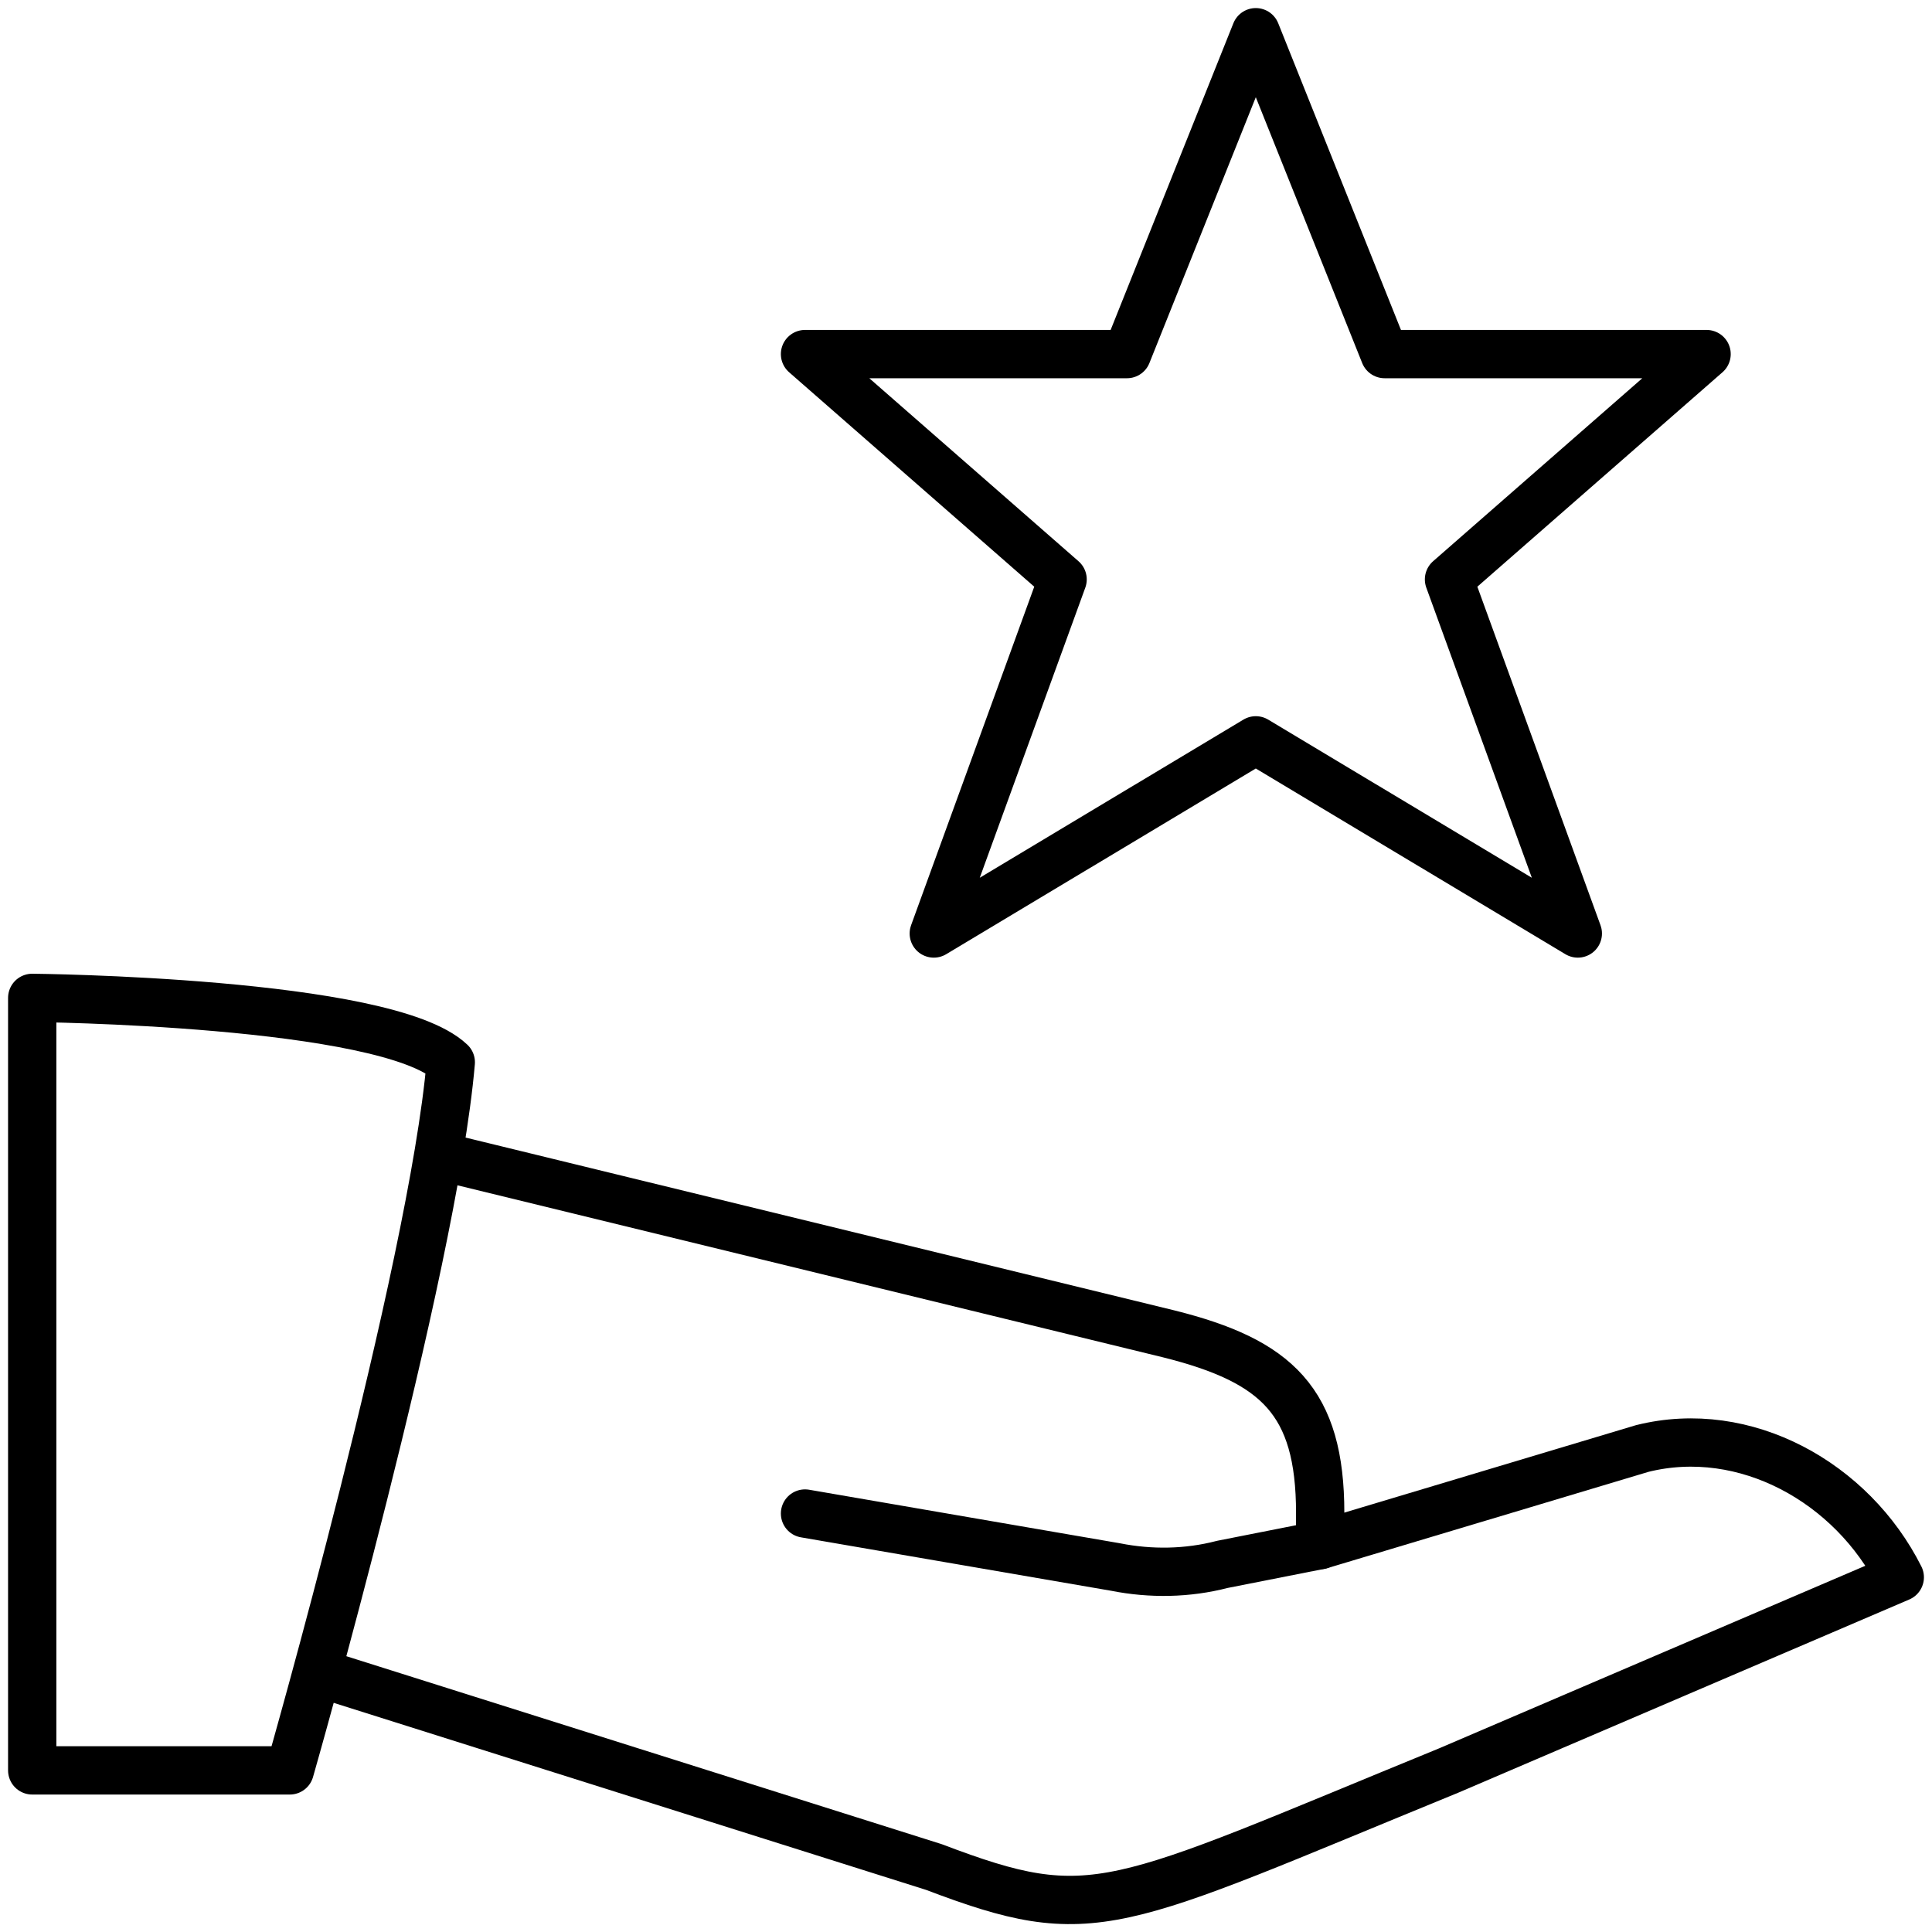
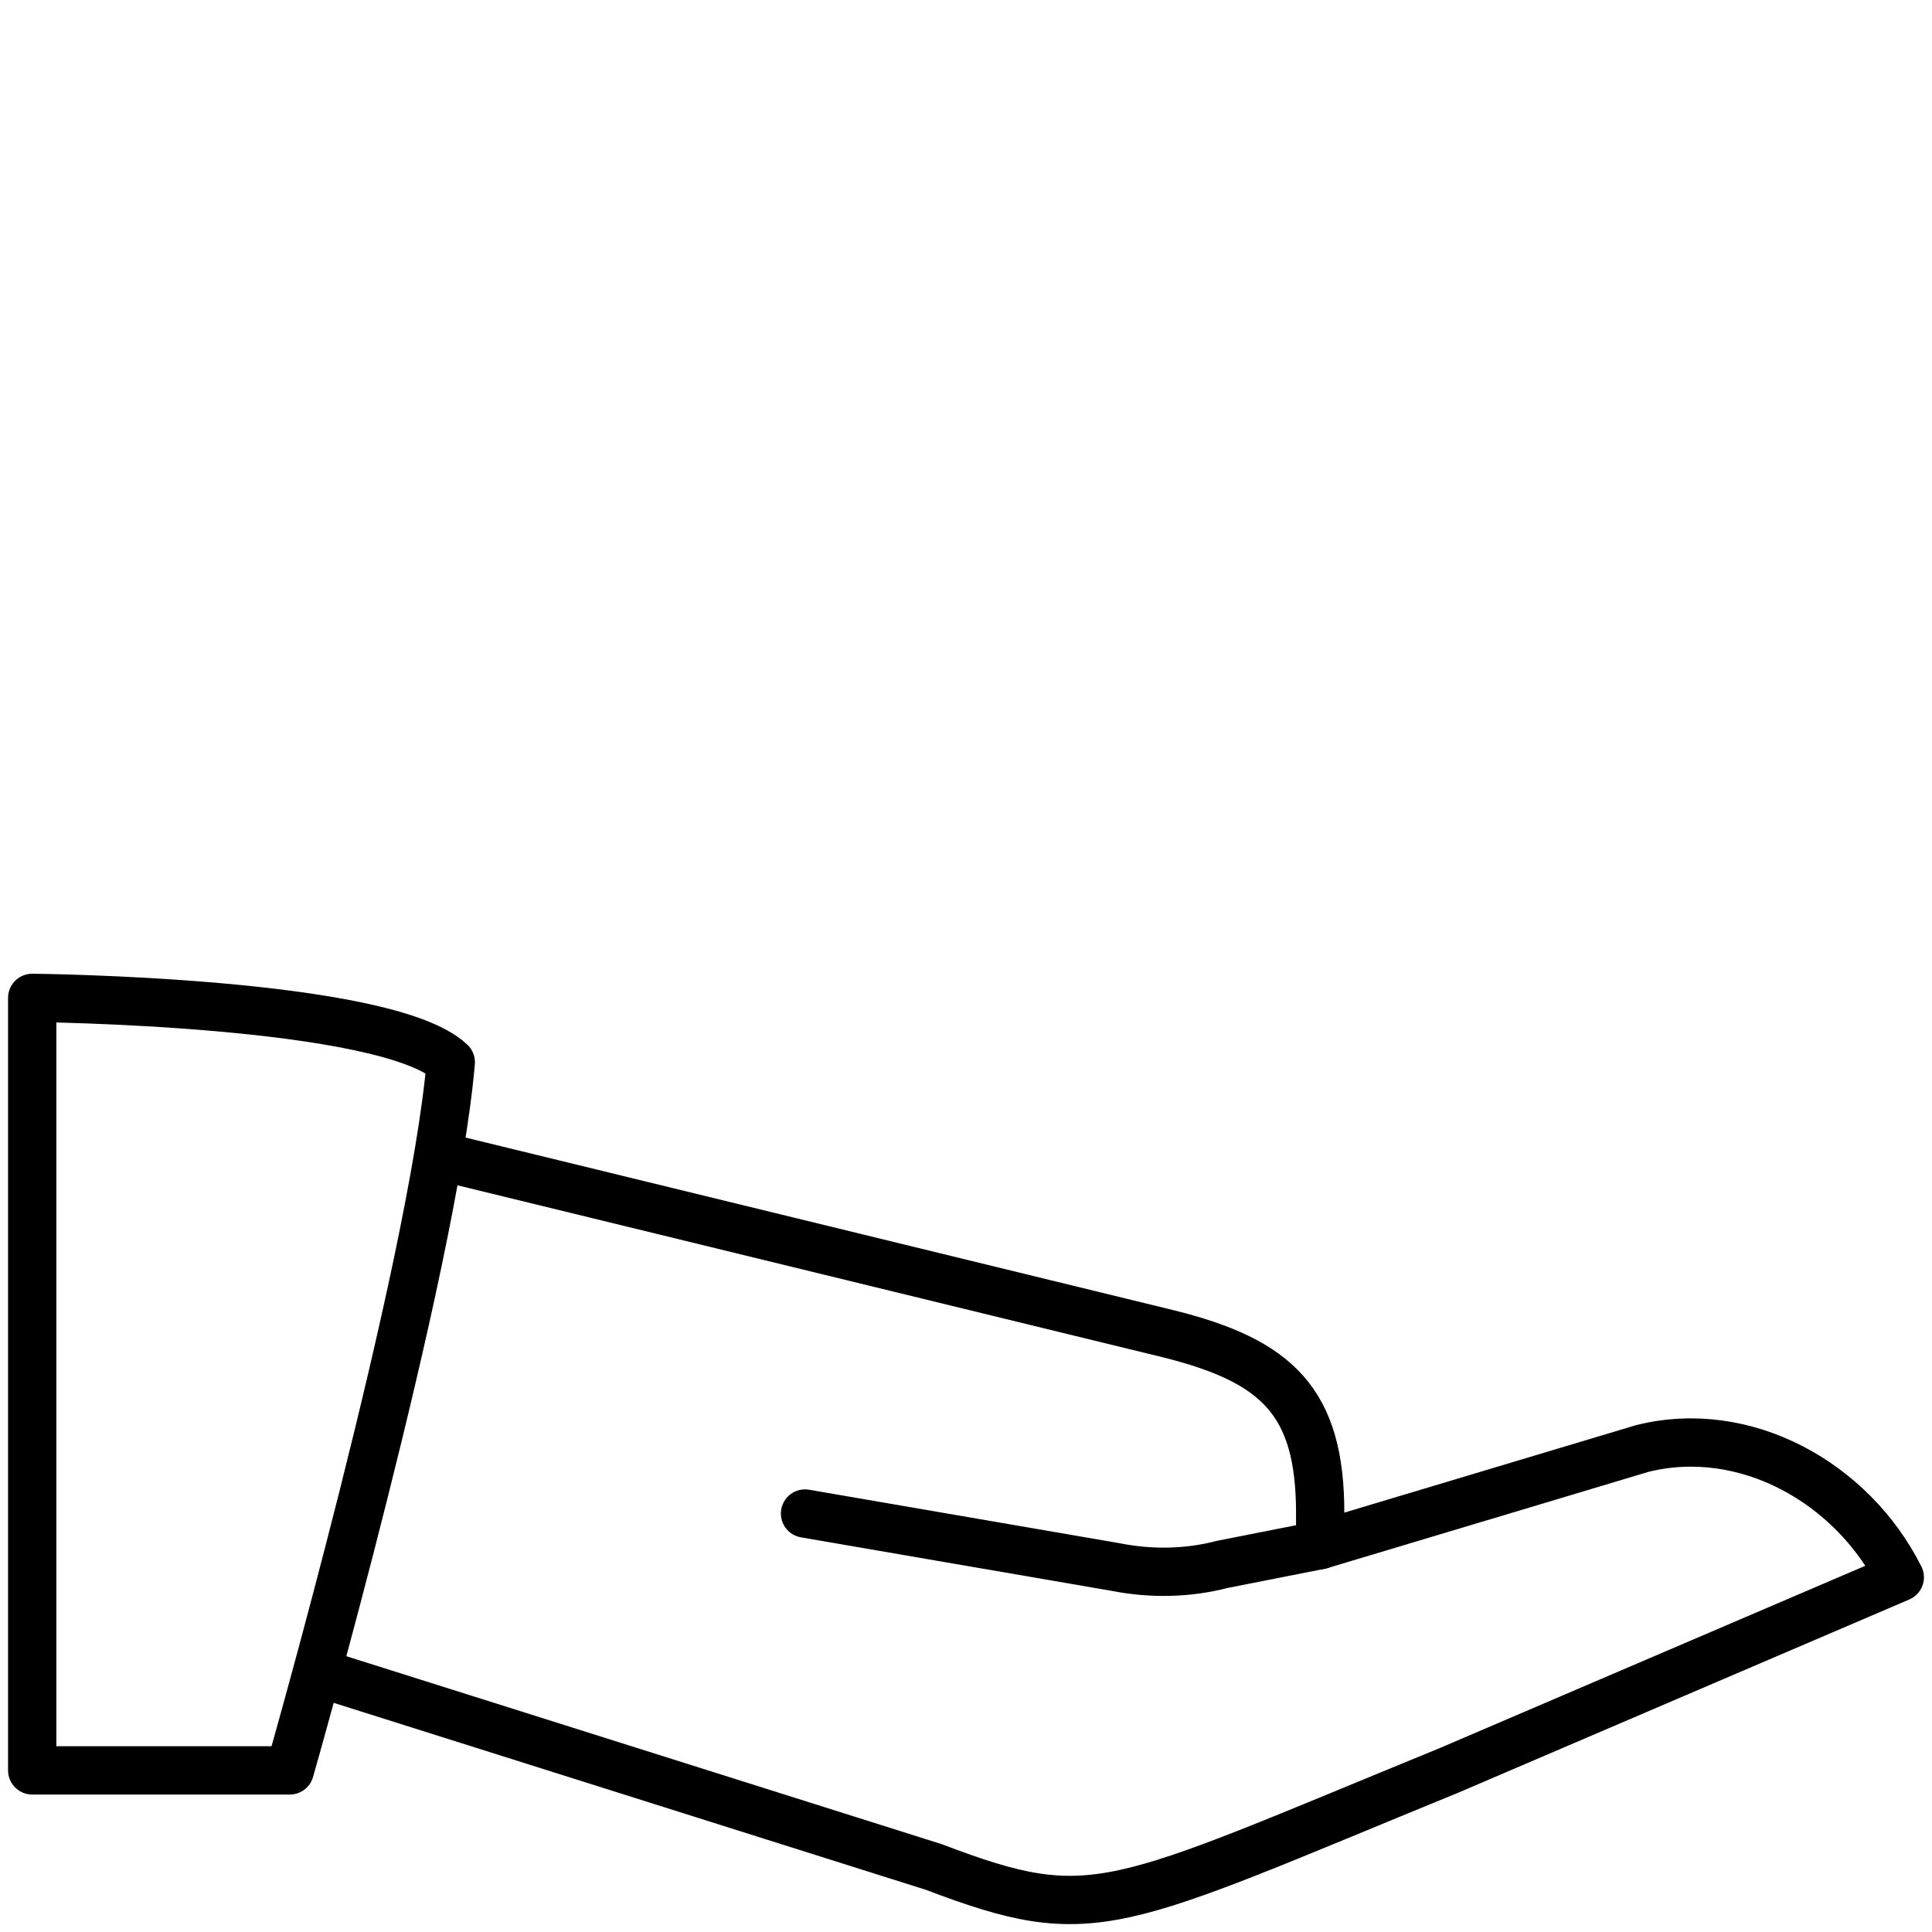
<svg xmlns="http://www.w3.org/2000/svg" width="40" height="40" viewBox="0 0 40 40" fill="none">
  <g clip-path="url(#clip0_3222_396)">
    <path d="M0.667 36.654H6C6 36.654 8.96 26.311 9.333 21.993C8 20.726 0.667 20.66 0.667 20.66V36.654Z" stroke="black" stroke-linecap="round" stroke-linejoin="round" />
    <path d="M27.333 31.989L34 29.99C36.133 29.457 38.347 30.696 39.333 32.656L30 36.654C23 39.52 22.667 39.92 19.333 38.654L6.667 34.655" stroke="black" stroke-linecap="round" stroke-linejoin="round" />
    <path d="M9.333 23.992L24.2 27.617C26.44 28.177 27.333 29.017 27.333 31.323V31.989L25.307 32.389C24.587 32.576 23.827 32.589 23.093 32.443L16.667 31.336" stroke="black" stroke-linecap="round" stroke-linejoin="round" />
-     <path d="M32.667 19.327L26 15.328L19.333 19.327L22 11.996L16.667 7.331H23.333L26 0.667L28.667 7.331H35.333L30 11.996L32.667 19.327Z" stroke="black" stroke-linecap="round" stroke-linejoin="round" />
  </g>
  <defs>
    <clipPath id="clip0_3222_396">
      <rect width="40" height="40" fill="white" />
    </clipPath>
  </defs>
</svg>